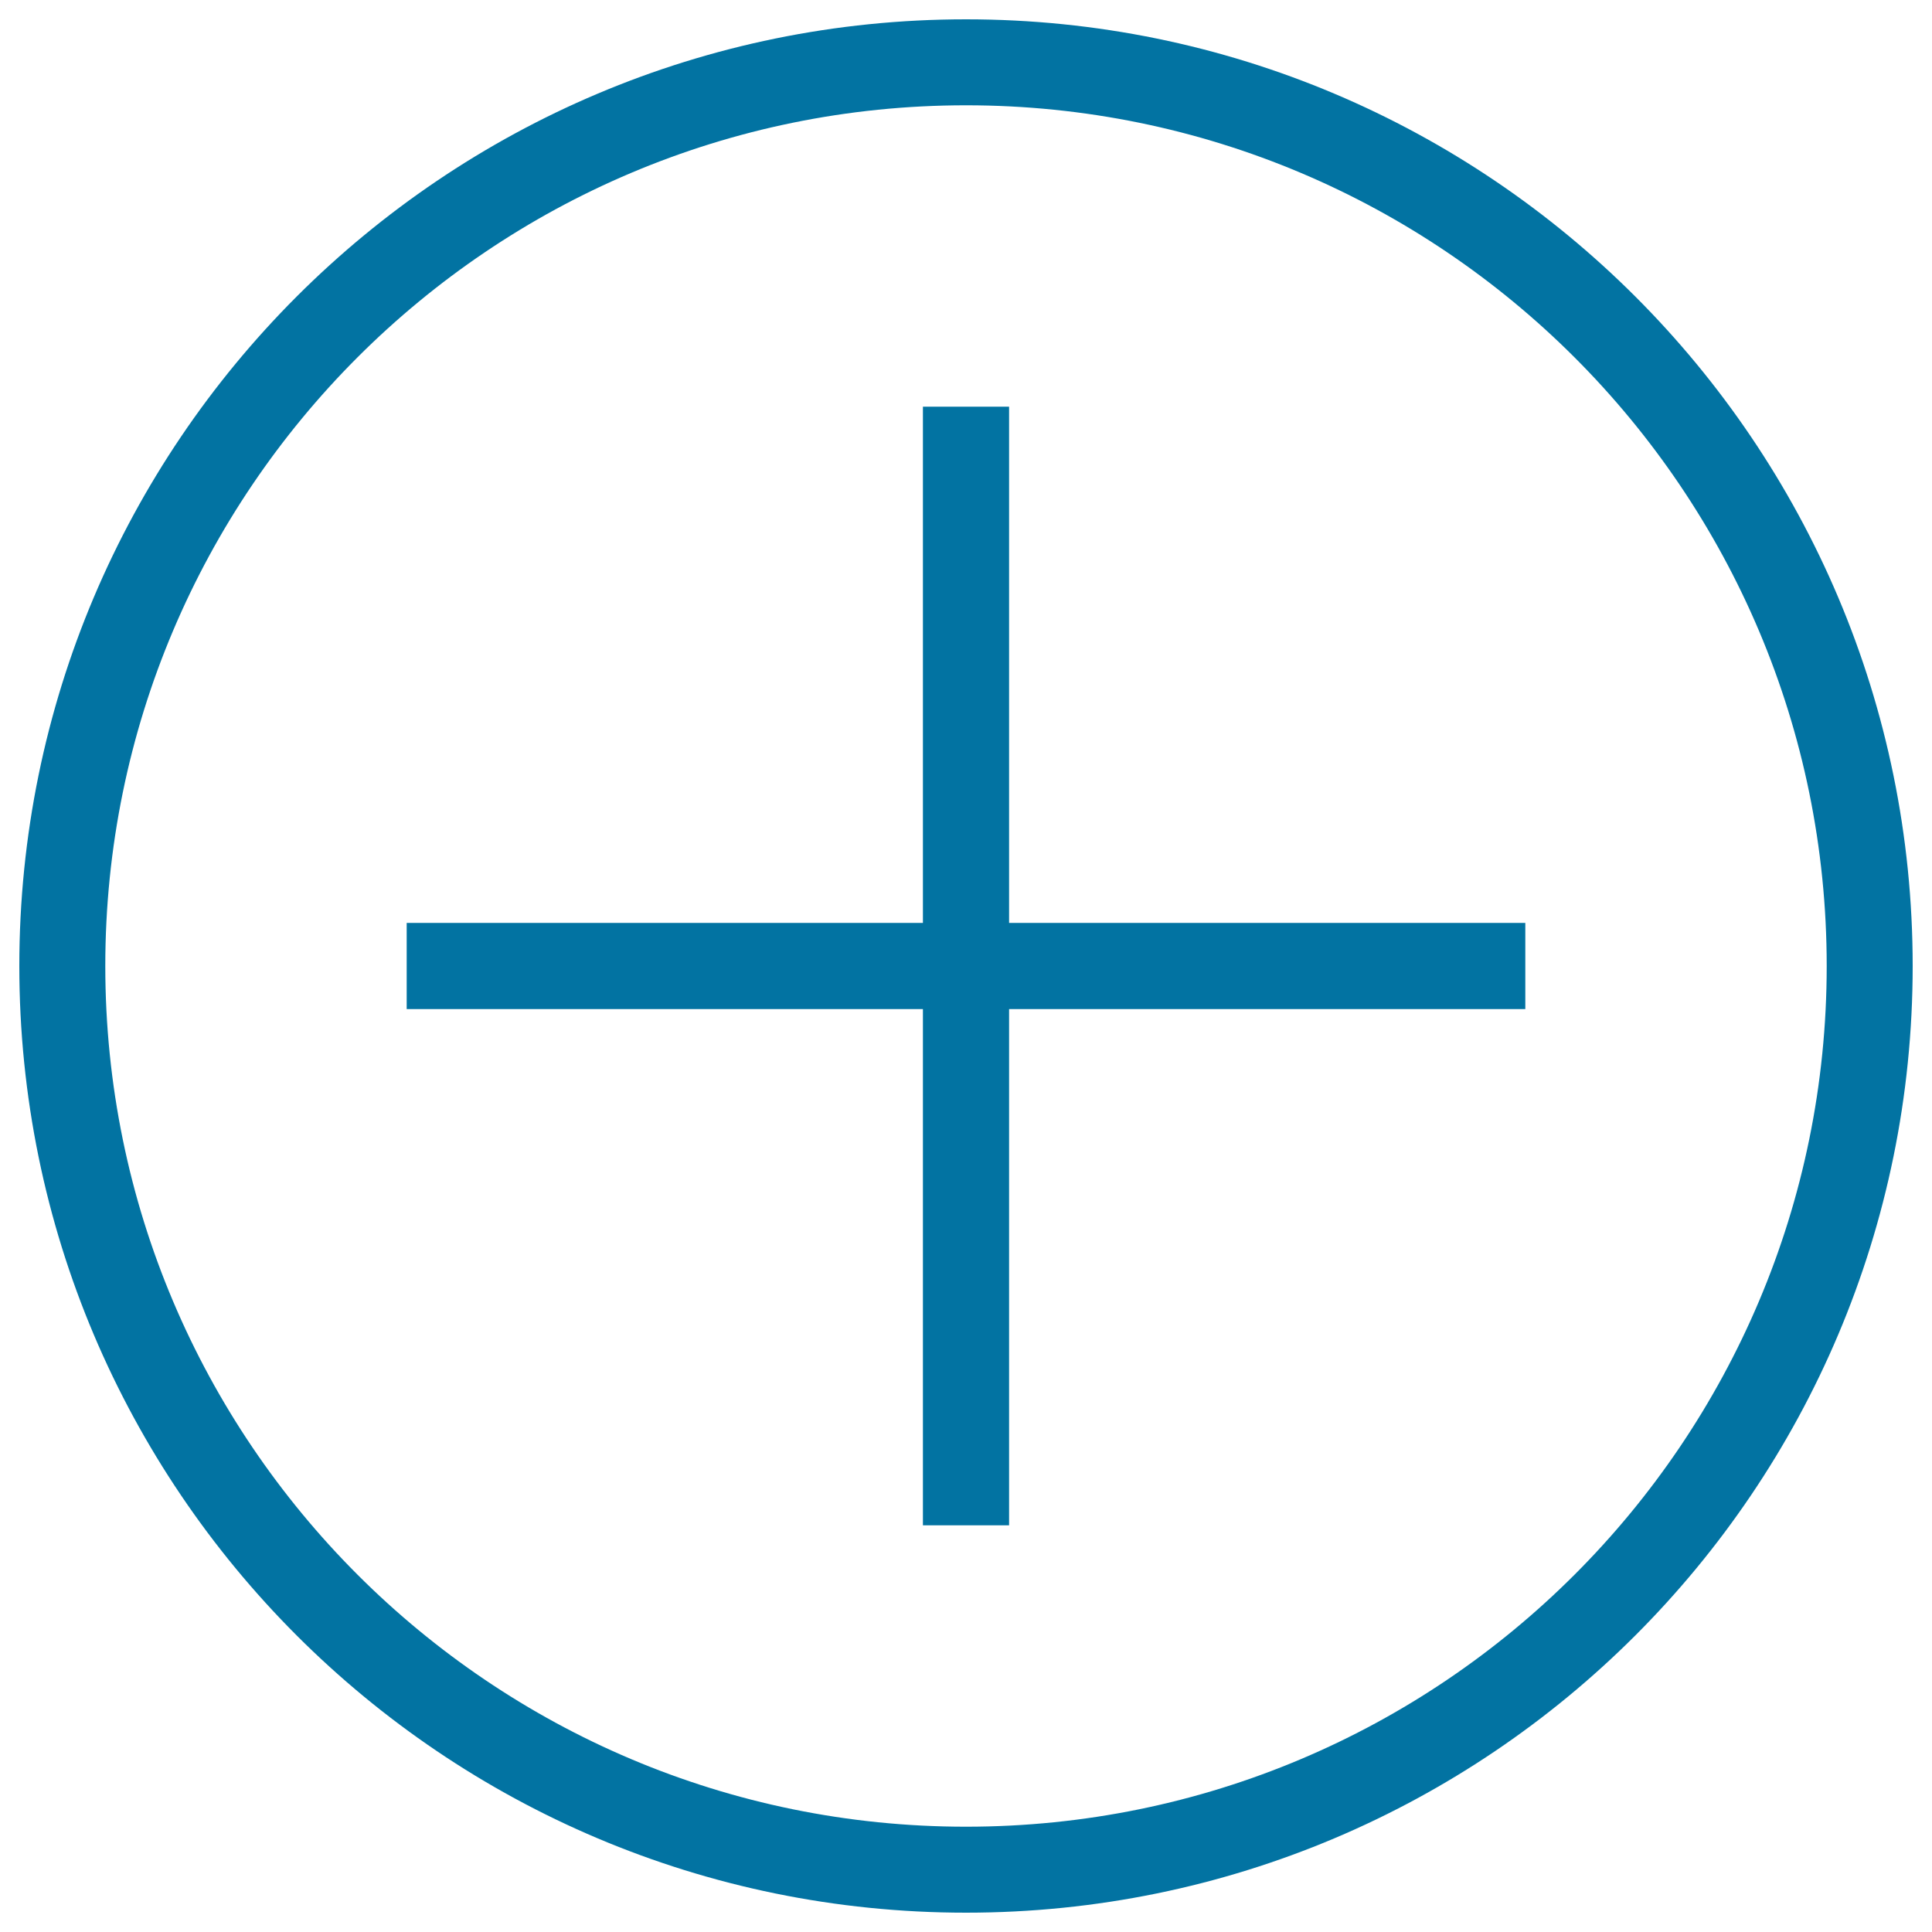
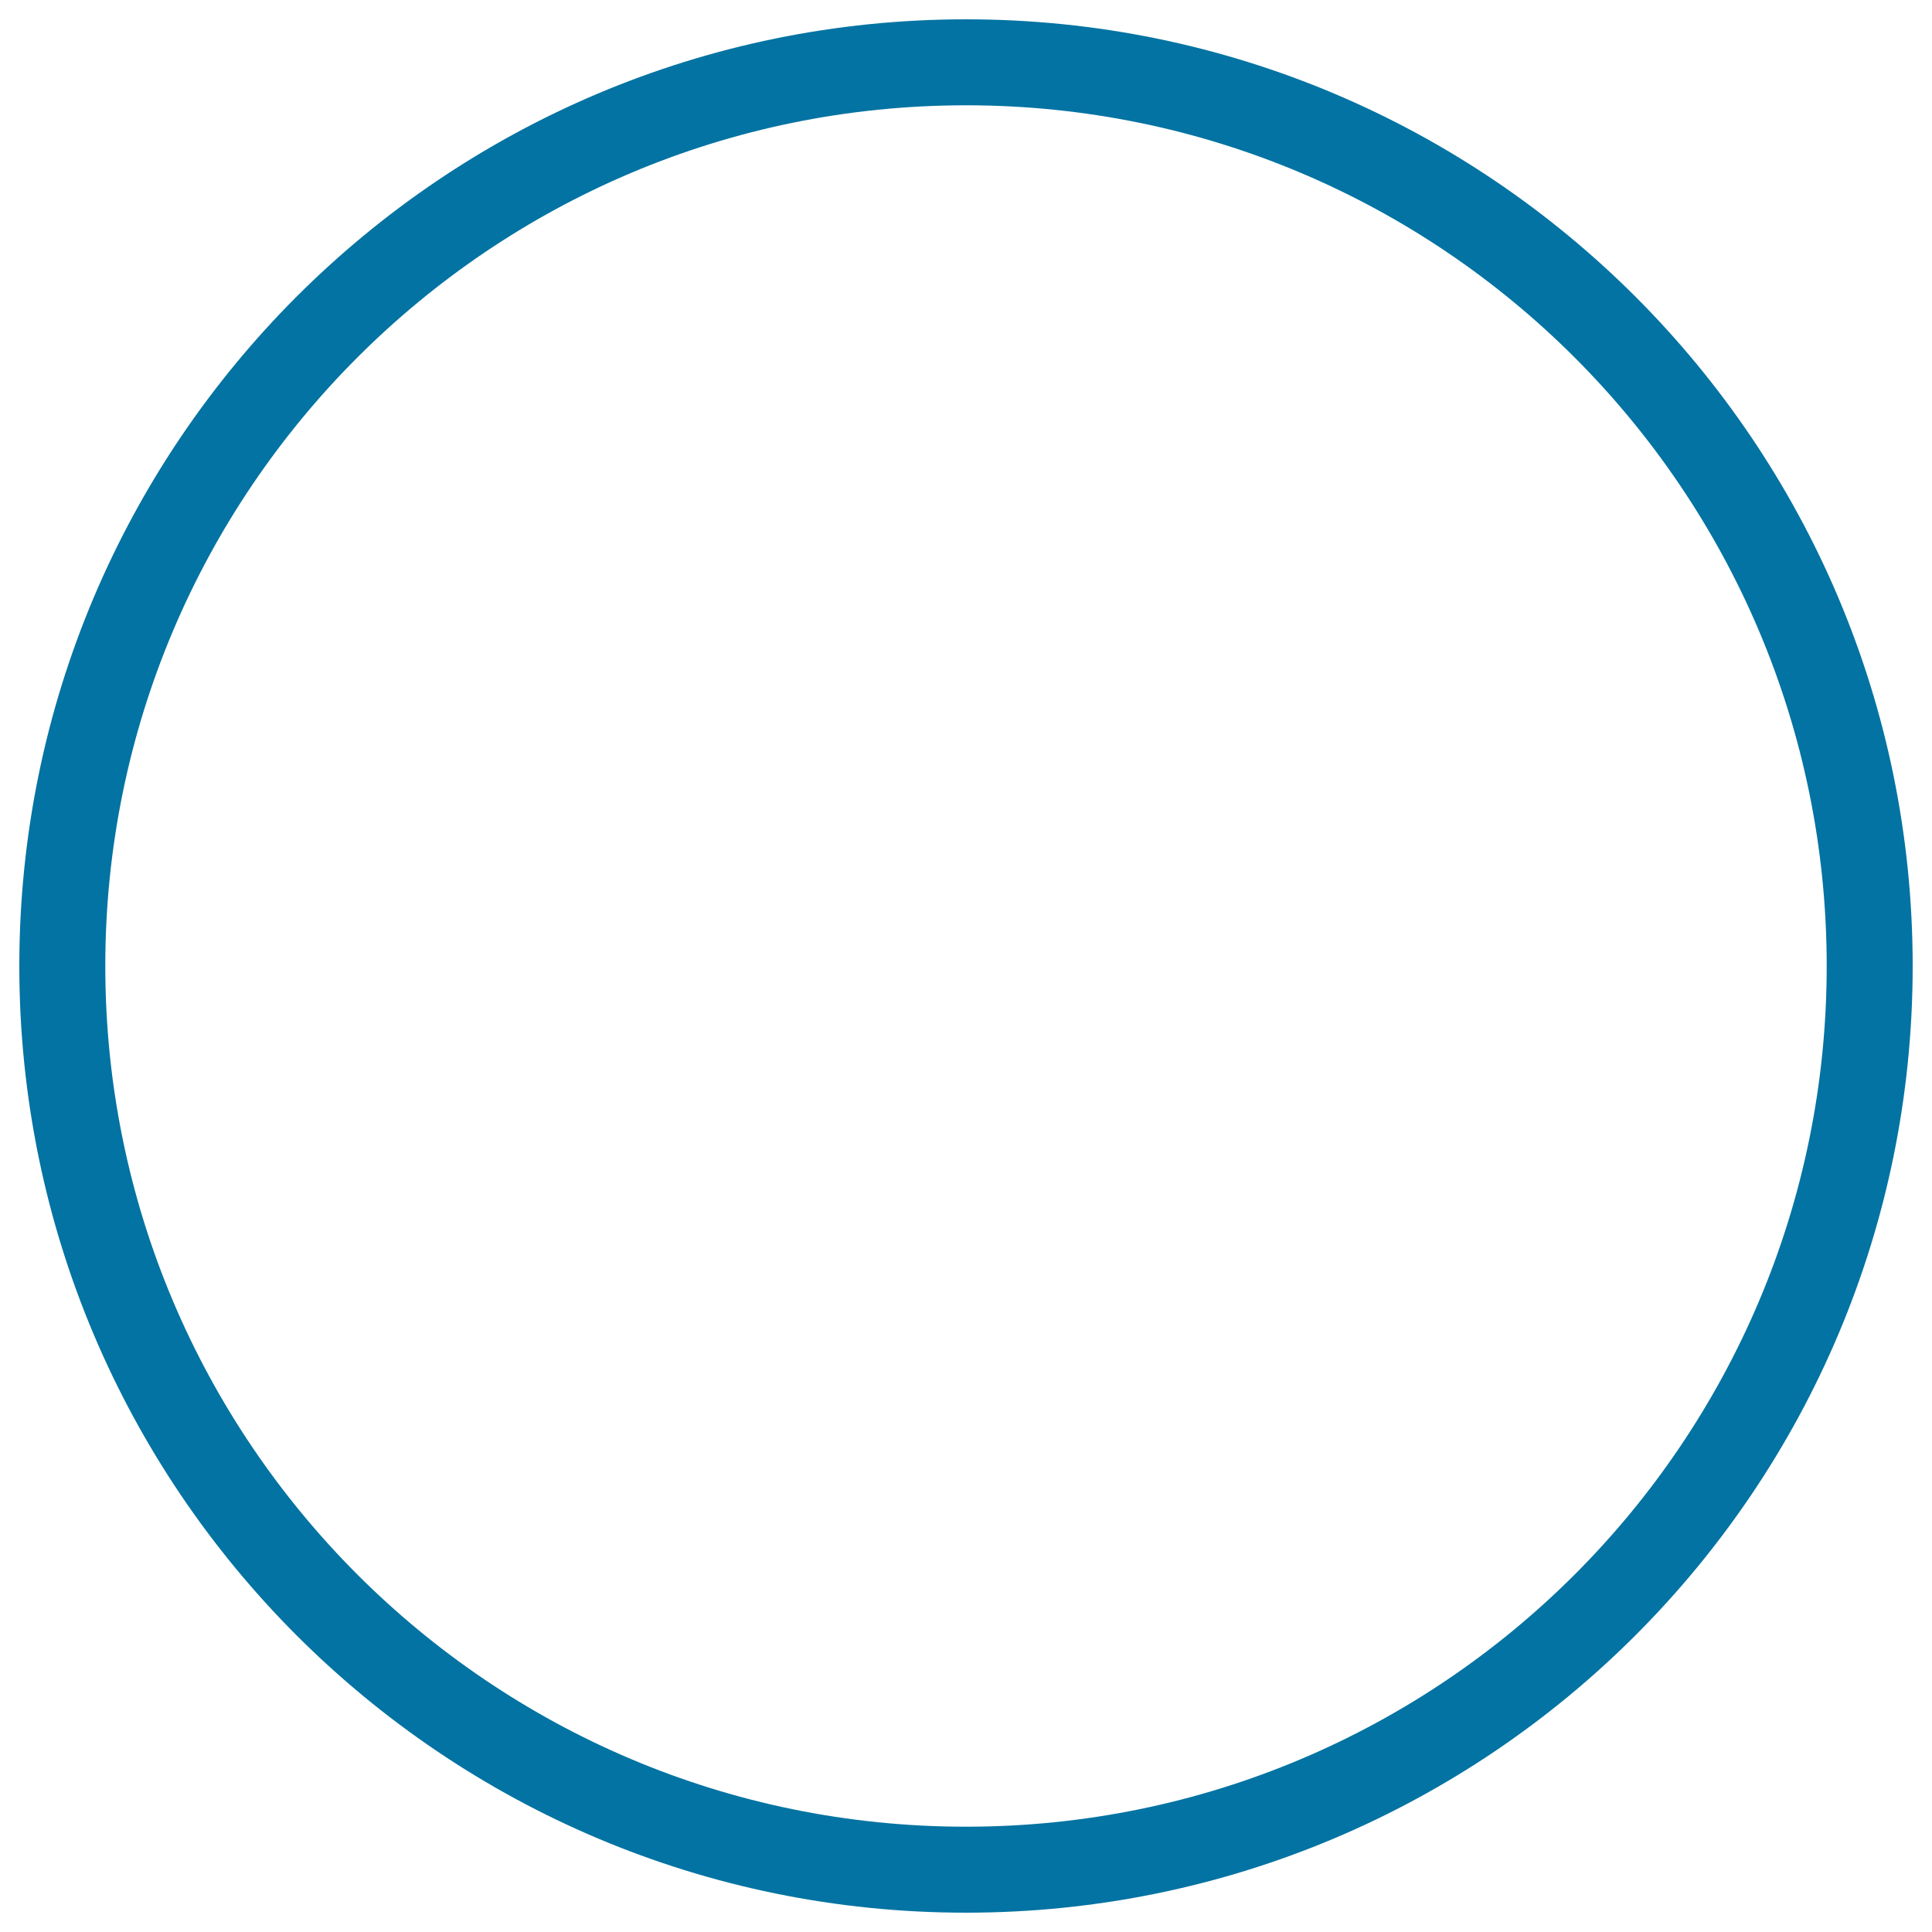
<svg xmlns="http://www.w3.org/2000/svg" viewBox="0 0 1000 1000" style="fill:#0273a2">
  <title>Add Circular Button Outline With Plus Sign SVG icon</title>
  <g>
    <g>
-       <polygon points="522.3,789.5 522.3,522.3 789.5,522.3 789.5,477.7 522.3,477.7 522.3,210.5 477.7,210.5 477.7,477.7 210.5,477.7 210.5,522.3 477.7,522.3 477.7,789.5 " />
-       <path d="M990,500c0-270.6-219.4-490-490-490C229.4,10,10,229.4,10,500c0,270.6,219.4,490,490,490C770.6,990,990,770.6,990,500z M54.5,500C54.5,254,254,54.5,500,54.5C746,54.5,945.5,254,945.5,500c0,246-199.4,445.5-445.5,445.5C254,945.5,54.5,746,54.5,500z" />
+       <path d="M990,500c0-270.6-219.4-490-490-490C229.4,10,10,229.4,10,500c0,270.6,219.4,490,490,490C770.6,990,990,770.6,990,500z M54.5,500C54.5,254,254,54.5,500,54.5C746,54.5,945.5,254,945.5,500c0,246-199.4,445.5-445.5,445.5C254,945.5,54.5,746,54.5,500" />
    </g>
  </g>
</svg>